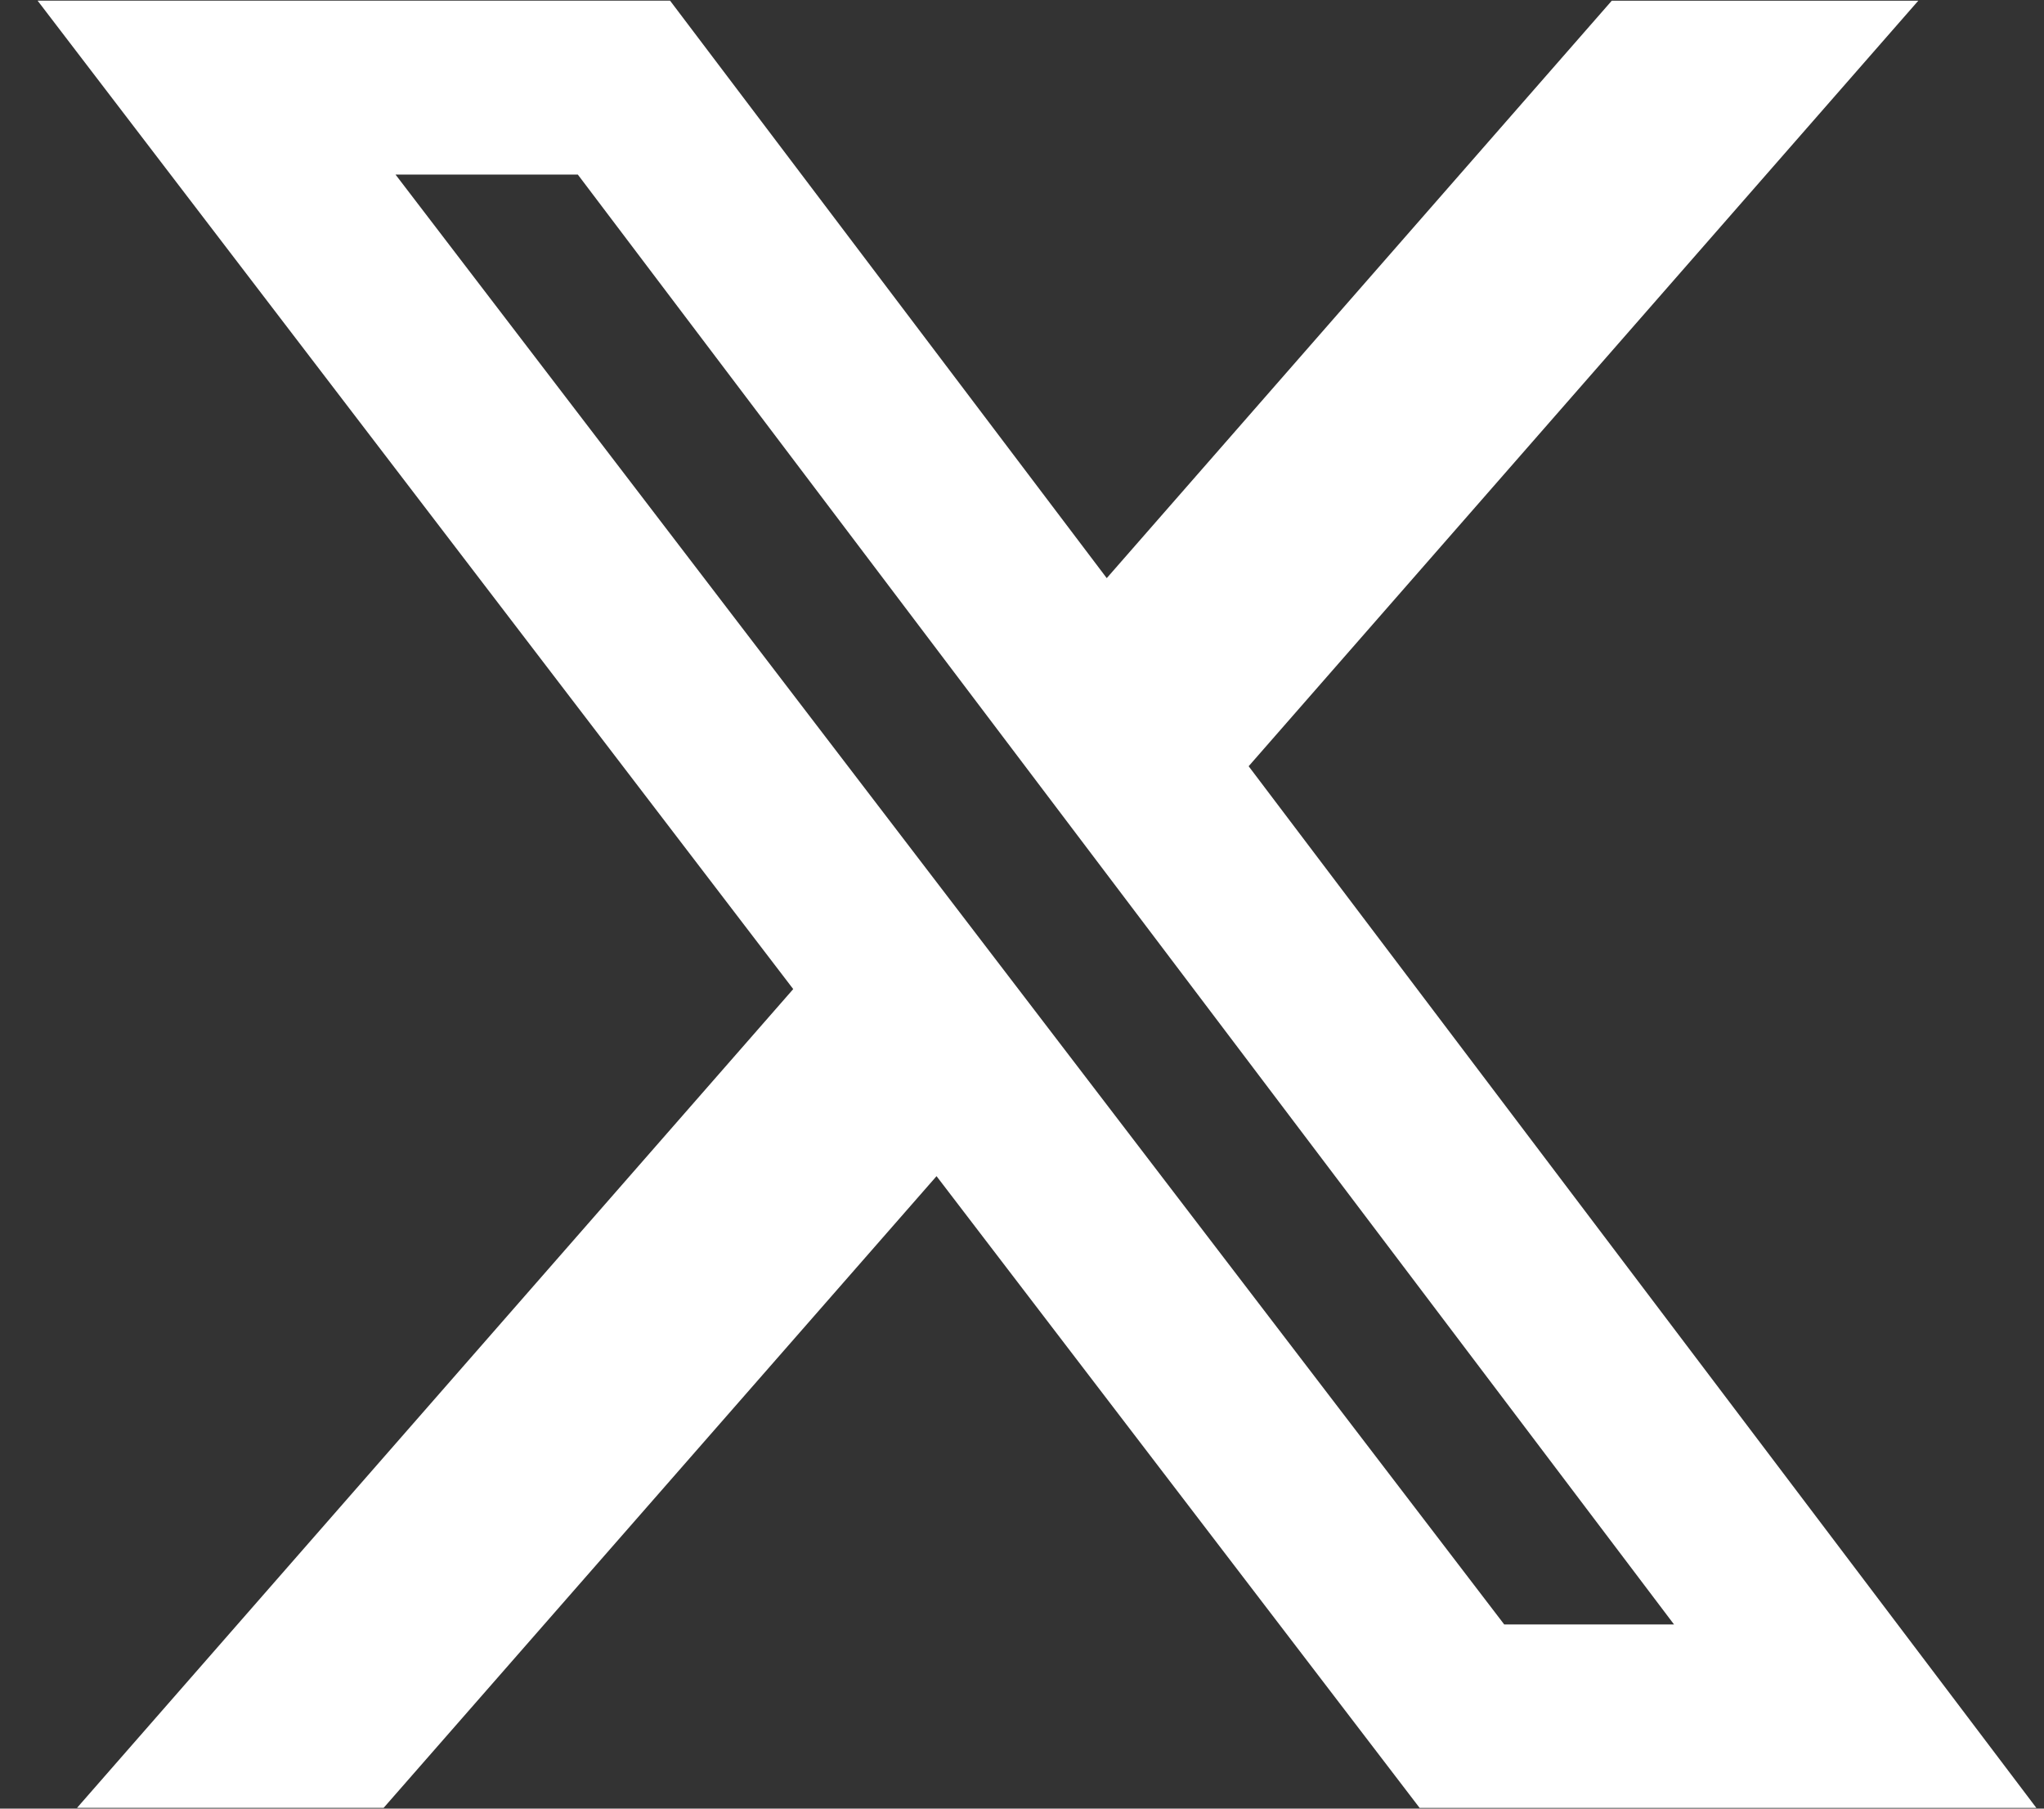
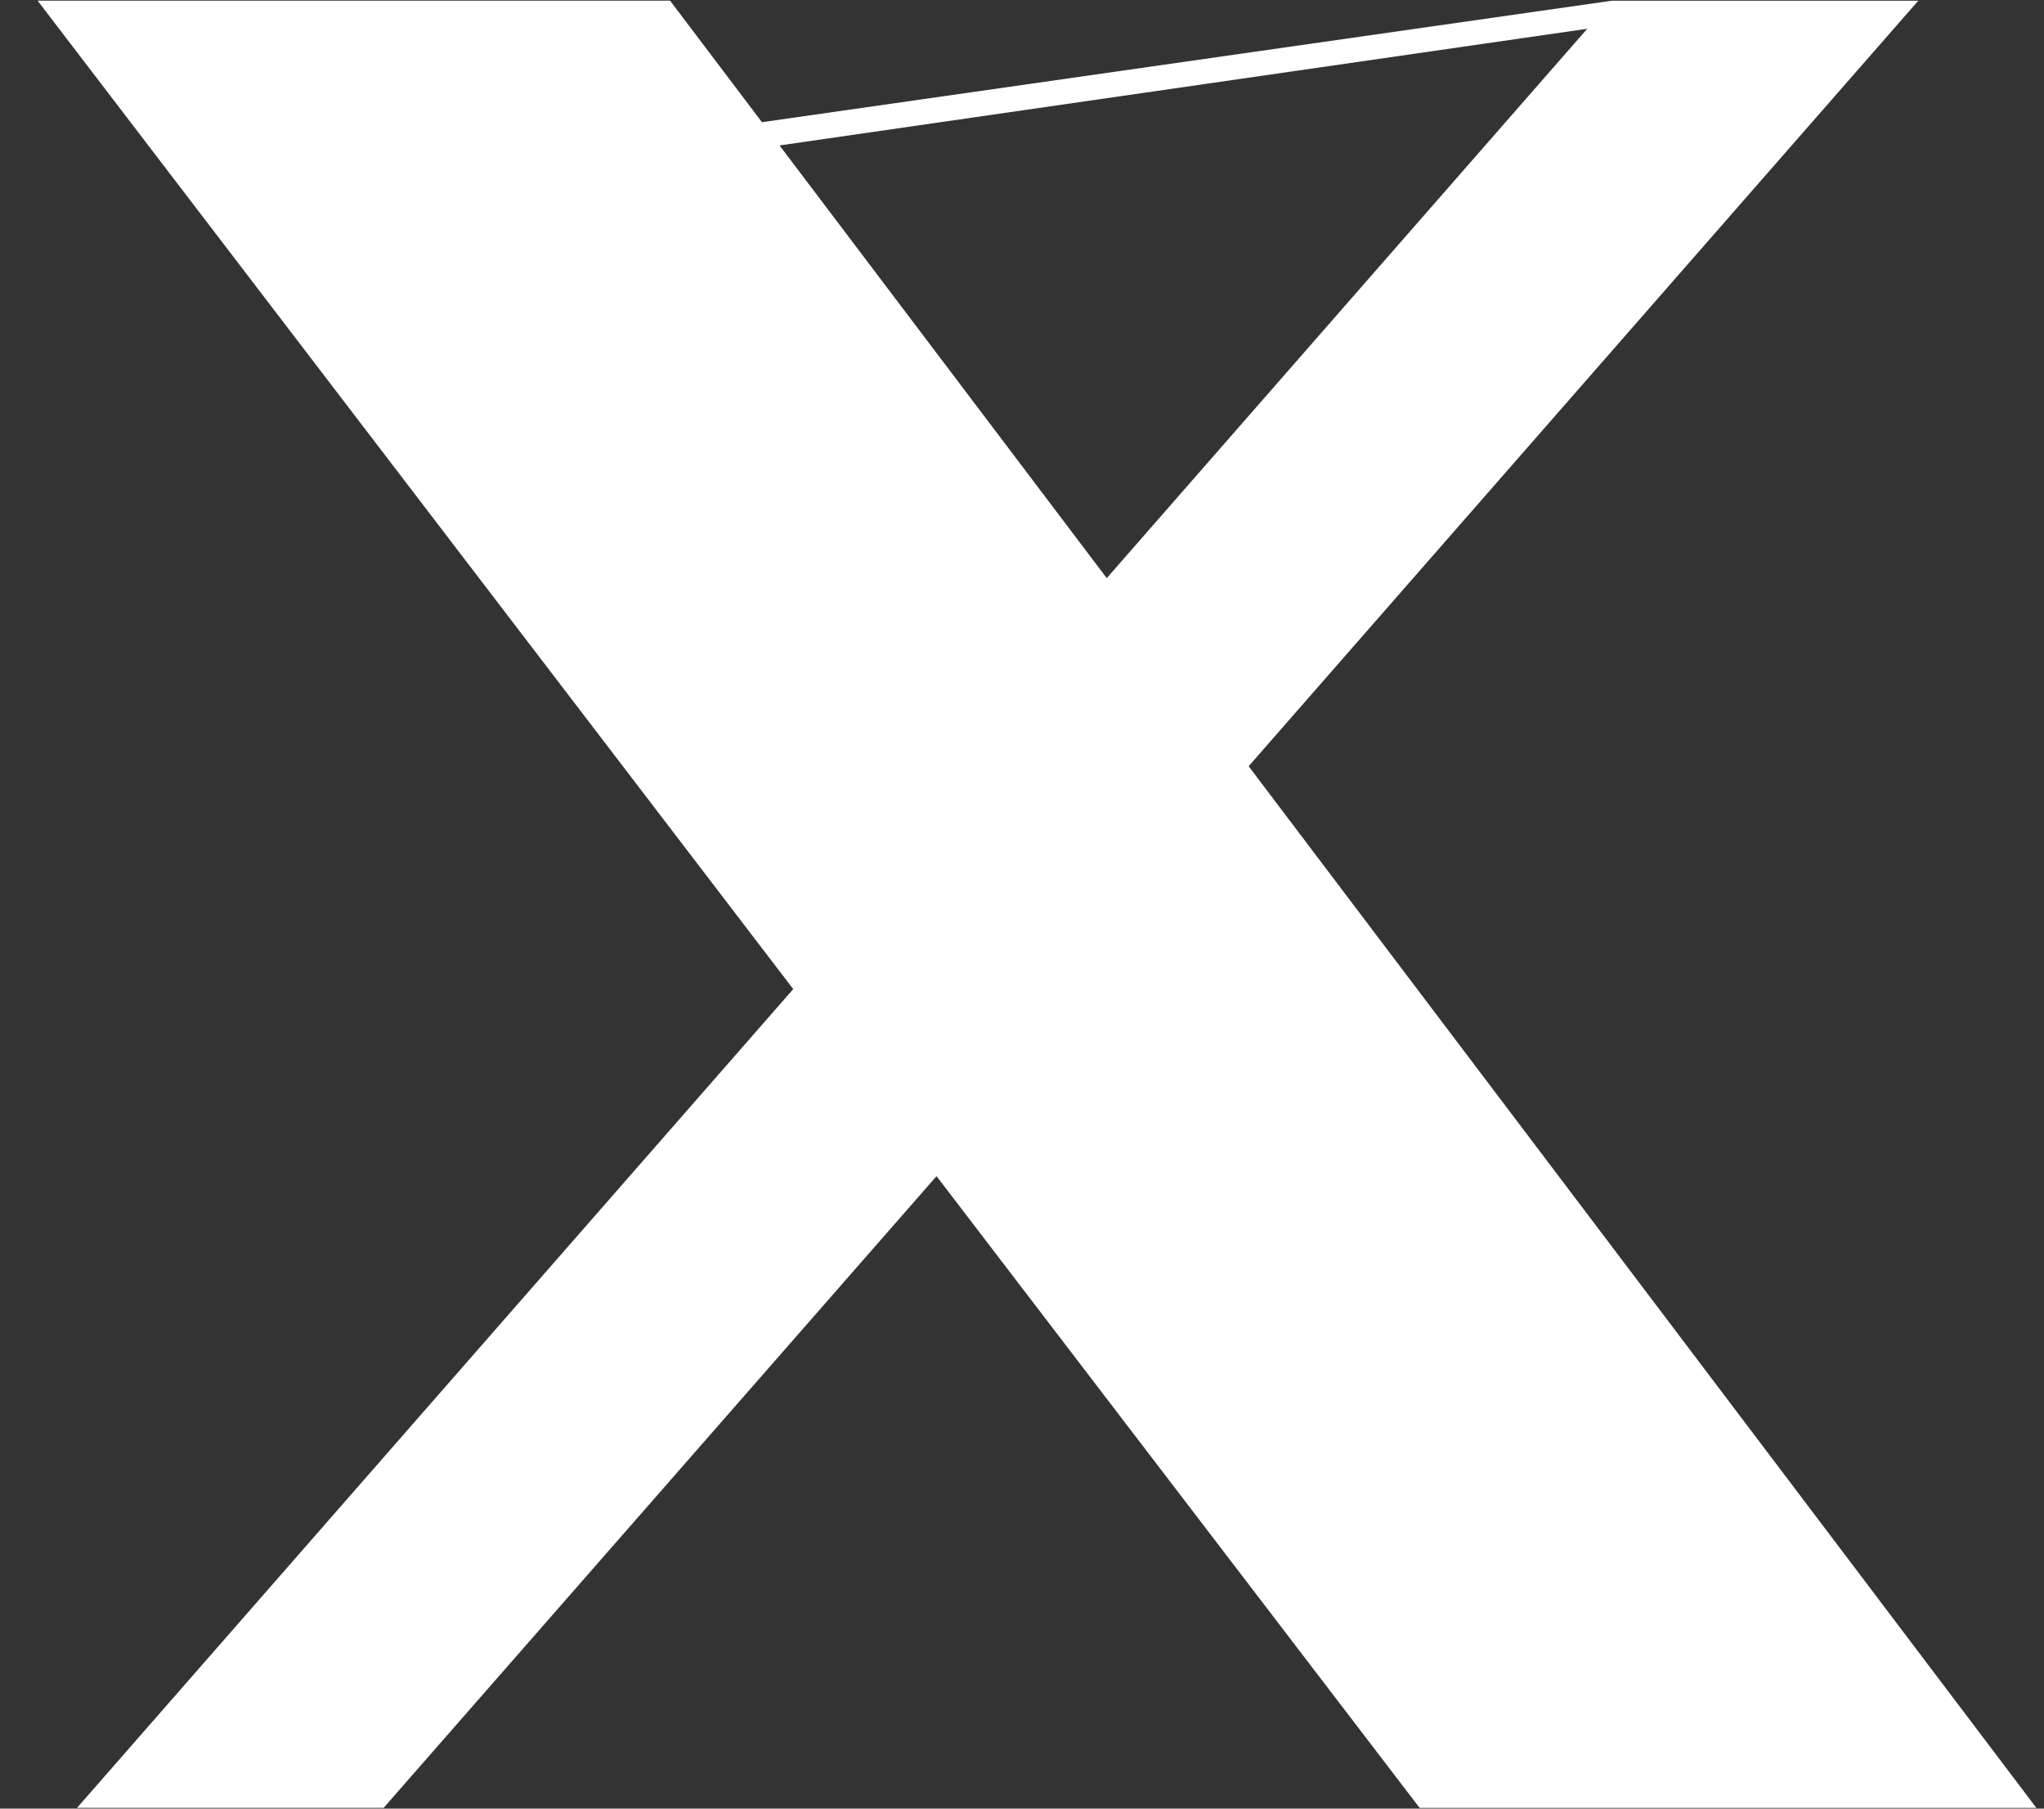
<svg xmlns="http://www.w3.org/2000/svg" width="26" height="23" fill="none">
  <rect width="100%" height="100%" fill="#333333" stroke="none" />
-   <path fill="#fff" d="M20.502.009h3.899l-8.518 9.735 10.02 13.247h-7.845l-6.145-8.034L4.88 22.99H.98l9.11-10.412L.478.008h8.045l5.555 7.344zm-1.368 20.649h2.16L7.35 2.22H5.031z" />
+   <path fill="#fff" d="M20.502.009h3.899l-8.518 9.735 10.02 13.247h-7.845l-6.145-8.034L4.88 22.99H.98l9.11-10.412L.478.008h8.045l5.555 7.344zh2.16L7.35 2.22H5.031z" />
</svg>